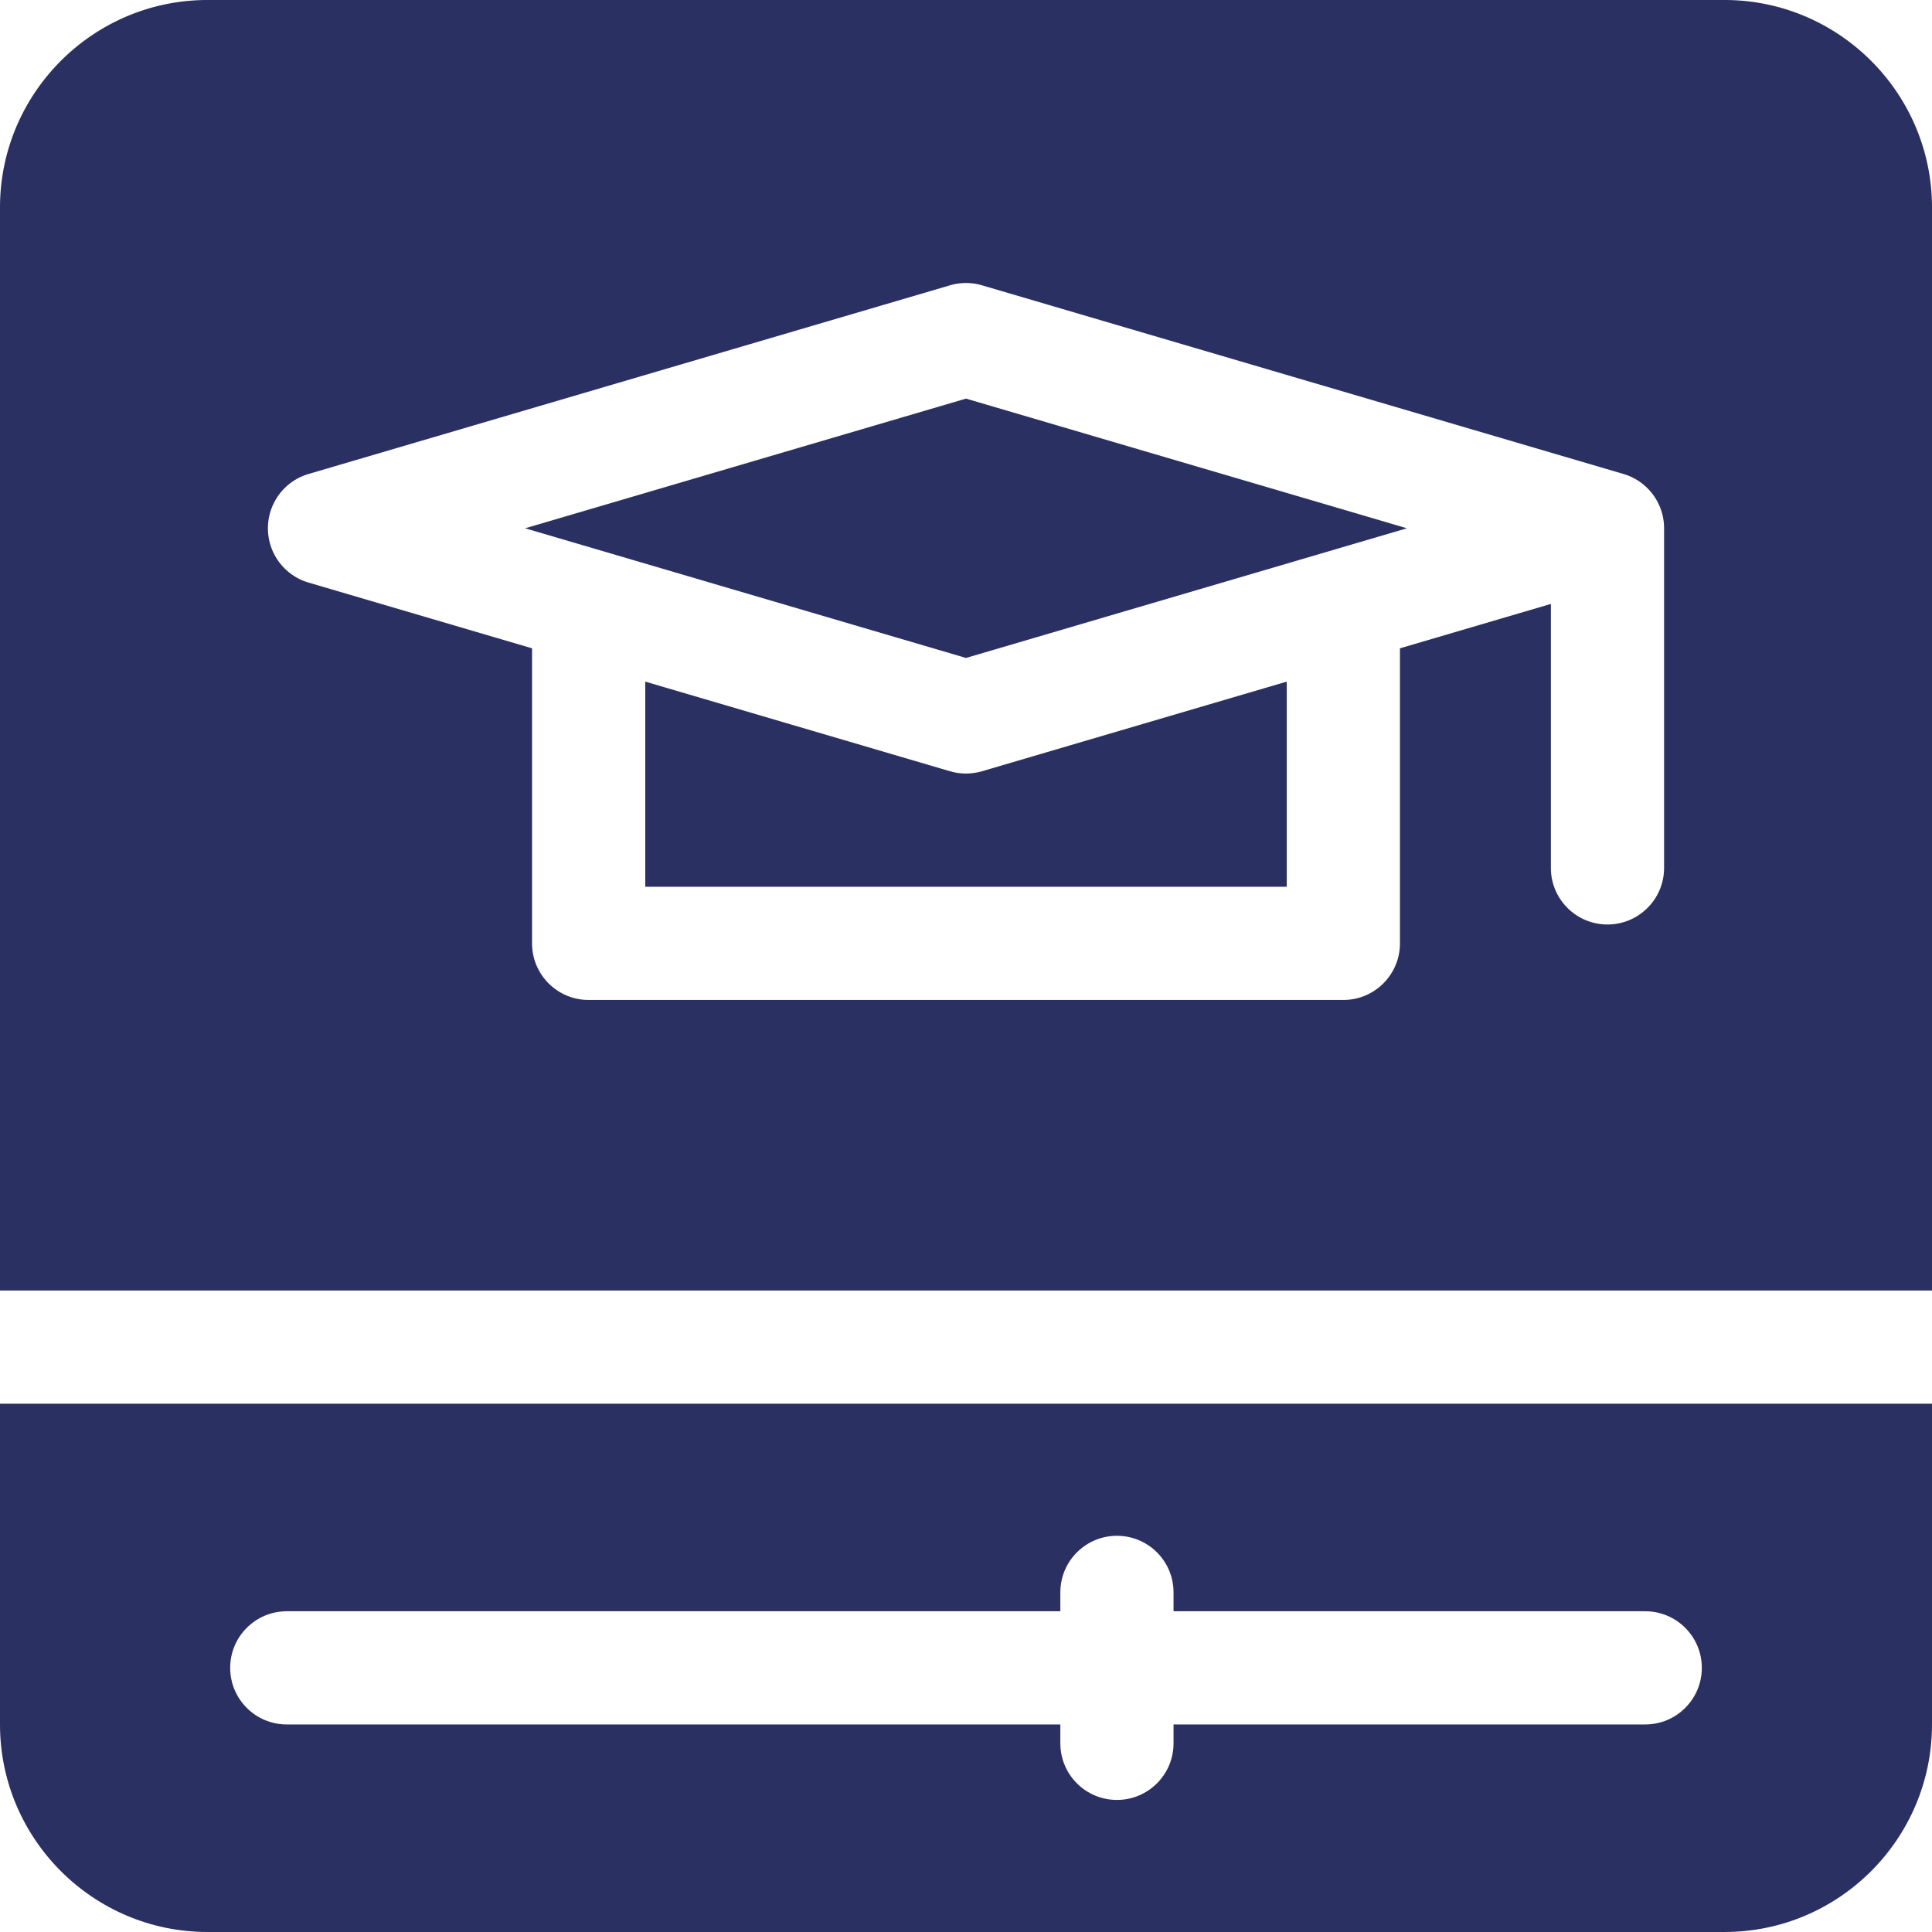
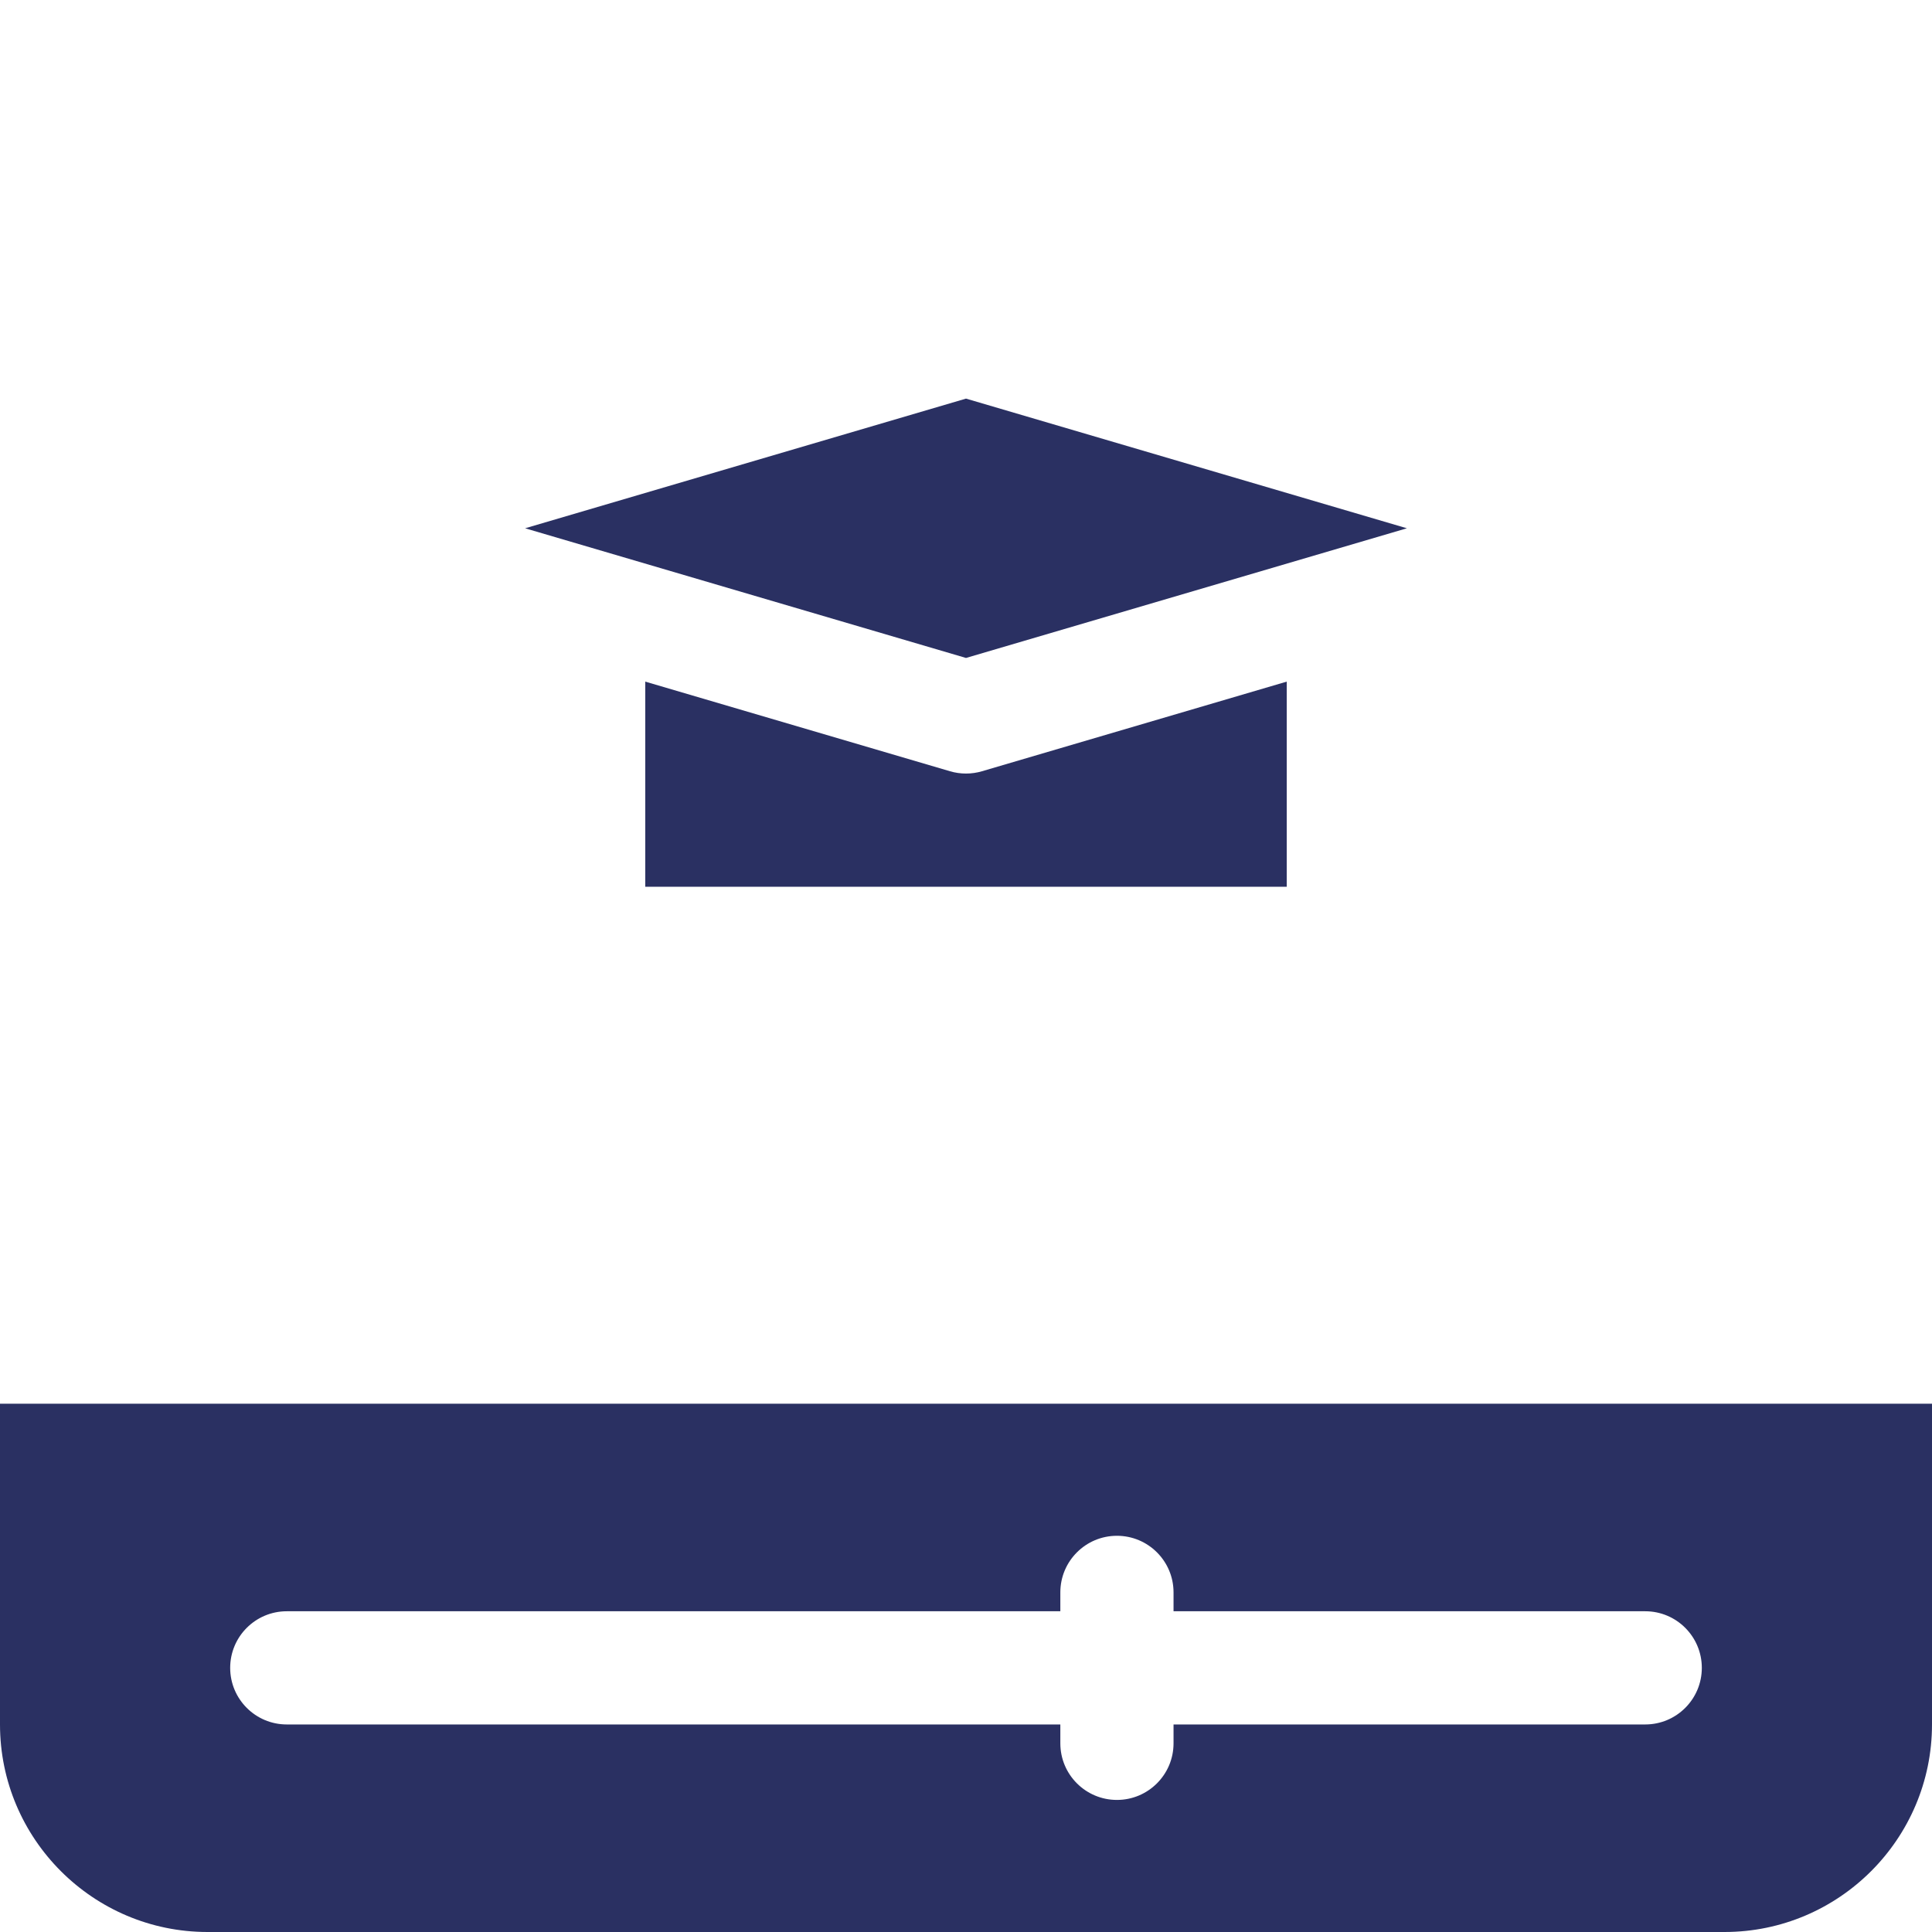
<svg xmlns="http://www.w3.org/2000/svg" version="1.1" width="512" height="512" x="0" y="0" viewBox="0 0 512 512" style="enable-background:new 0 0 512 512" xml:space="preserve" class="">
  <g>
    <path d="M0 372v85c0 30.327 24.673 55 55 55h402c30.327 0 55-24.673 55-55v-85zm436 85H311v5c0 8.284-6.716 15-15 15s-15-6.716-15-15v-5H76c-8.284 0-15-6.716-15-15s6.716-15 15-15h205v-5c0-8.284 6.716-15 15-15s15 6.716 15 15v5h125c8.284 0 15 6.716 15 15s-6.716 15-15 15zM139.16 140 256 174.365 372.84 140 256 105.635zM256 205c-1.425 0-2.851-.203-4.232-.609L171 180.636V235h170v-54.365l-80.768 23.755c-1.381.407-2.806.61-4.232.61z" fill="#2a3062" opacity="1" data-original="#000000" class="" />
-     <path d="M457 0H55C24.673 0 0 24.673 0 55v287h512V55c0-30.327-24.673-55-55-55zm-16 230c0 8.284-6.716 15-15 15s-15-6.716-15-15v-69.953l-40 11.765V250c0 8.284-6.716 15-15 15H156c-8.284 0-15-6.716-15-15v-78.188l-59.232-17.421a15.001 15.001 0 0 1 0-28.782l170-50a14.995 14.995 0 0 1 8.465 0l170 50A15.002 15.002 0 0 1 441 140z" fill="#2a3062" opacity="1" data-original="#000000" class="" />
  </g>
</svg>